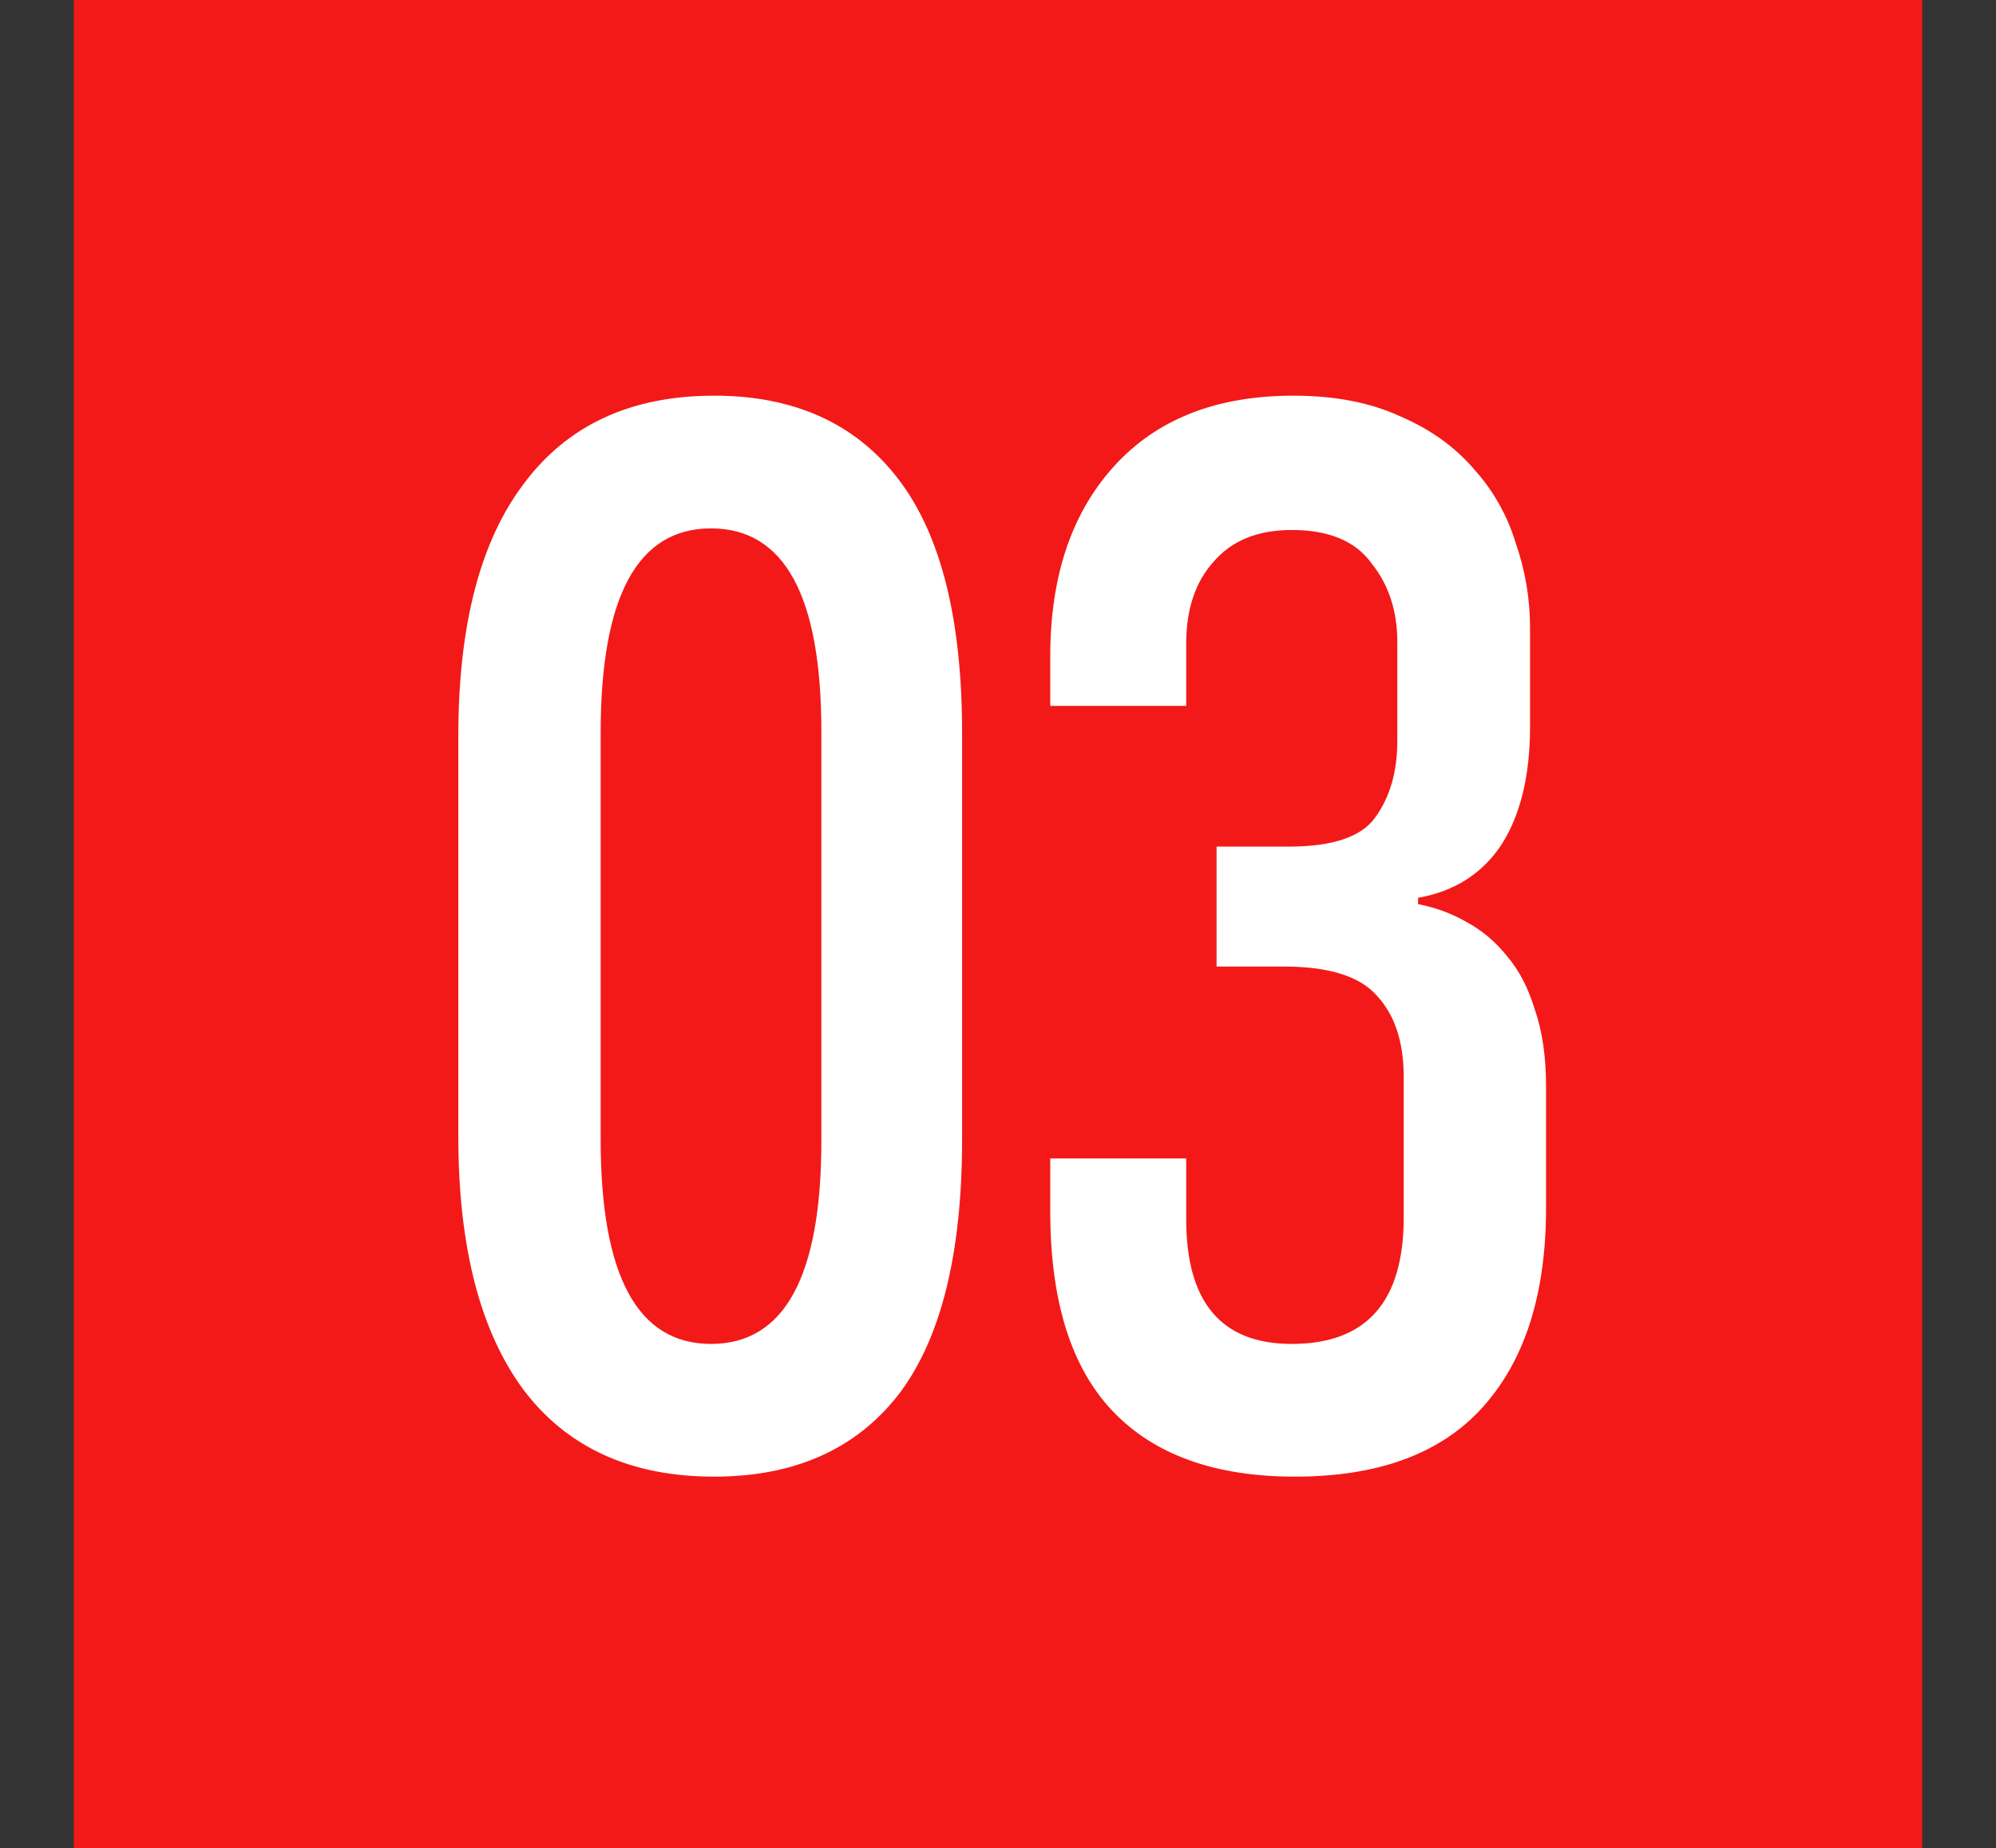
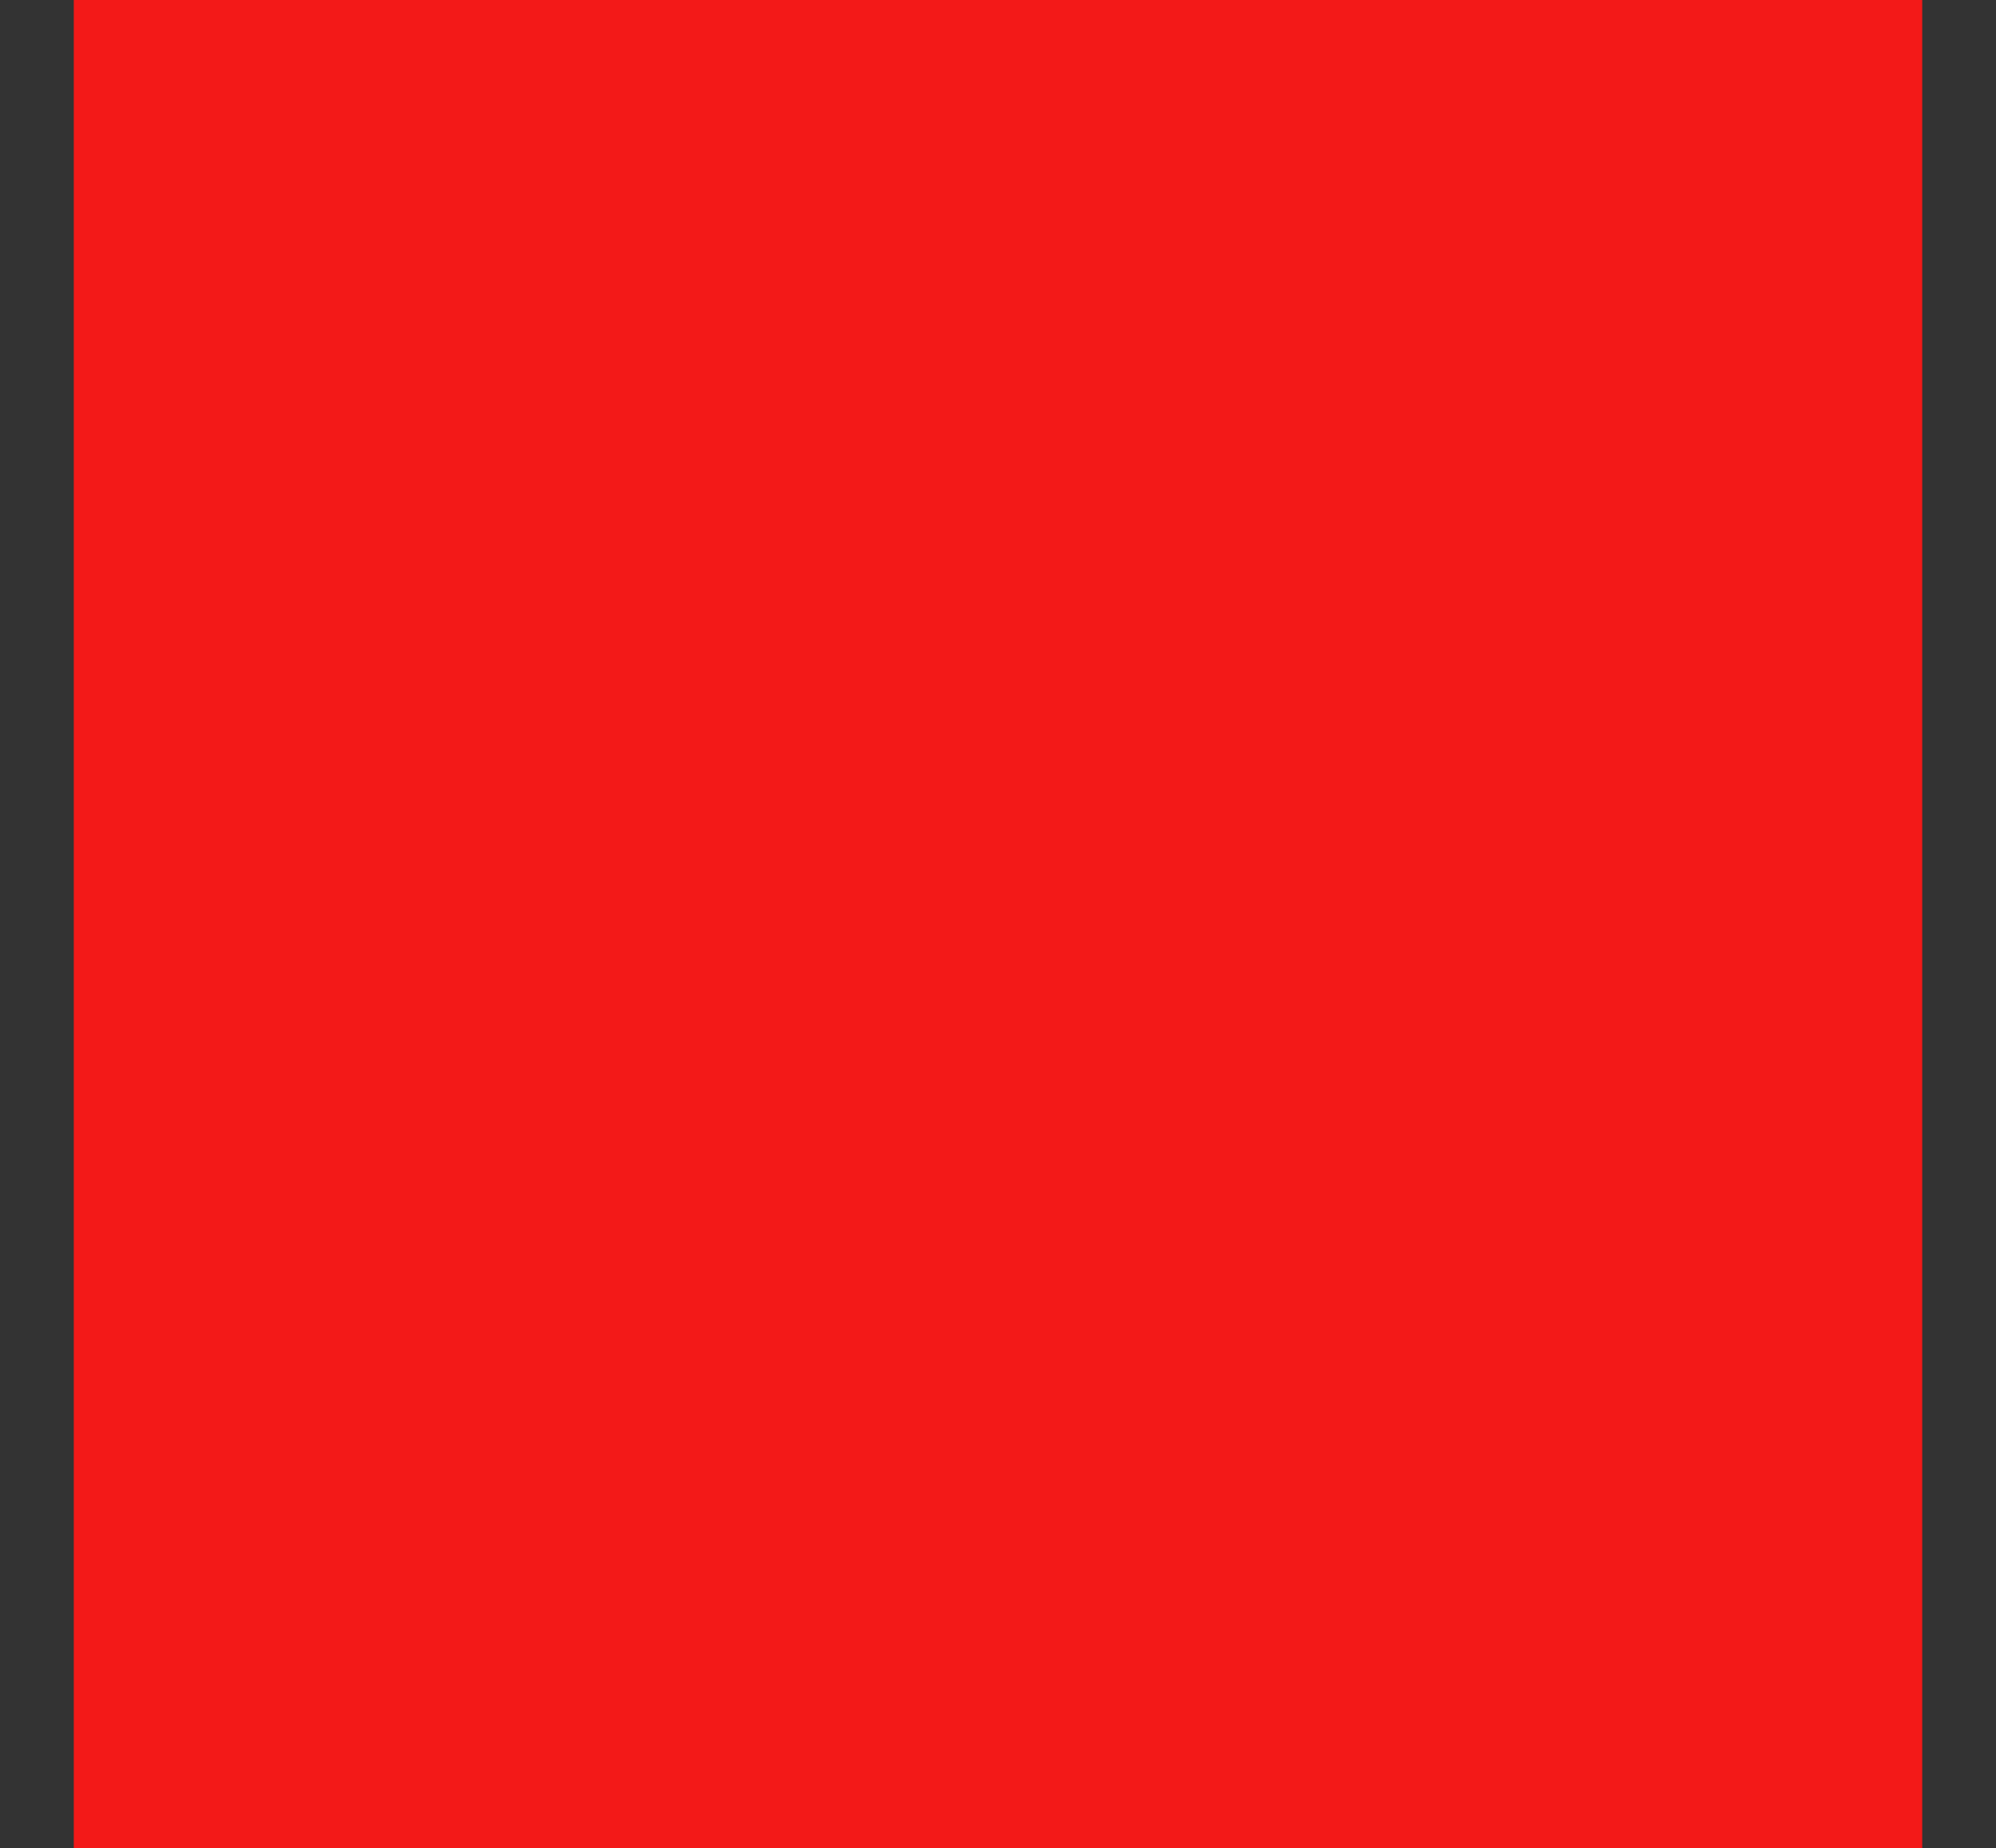
<svg xmlns="http://www.w3.org/2000/svg" width="487" height="451" viewBox="0 0 487 451" fill="none">
  <rect x="0" y="0" width="487" height="451" fill="#333333" stroke="none" />
  <rect x="18" width="451" height="451" fill="#F31918" />
-   <path d="M234.741 278.005C234.741 306.101 229.538 326.913 219.132 340.44C208.726 353.708 193.768 360.341 174.257 360.341C153.966 360.341 138.487 353.317 127.821 339.27C117.155 324.962 111.822 304.28 111.822 277.225V179.671C111.822 152.616 117.155 132.064 127.821 118.016C138.487 103.708 153.966 96.554 174.257 96.554C193.768 96.554 208.726 103.318 219.132 116.846C229.538 130.373 234.741 151.055 234.741 178.89V278.005ZM200.402 178.5C200.402 145.462 191.427 128.942 173.477 128.942C155.527 128.942 146.552 145.592 146.552 178.89V278.005C146.552 311.304 155.527 327.953 173.477 327.953C191.427 327.953 200.402 311.434 200.402 278.396V178.5ZM377.216 294.785C377.216 315.857 372.013 332.116 361.607 343.562C351.461 354.748 336.243 360.341 315.952 360.341C296.441 360.341 281.612 355.008 271.467 344.342C261.321 333.676 256.248 317.417 256.248 295.565V282.688H289.417V297.516C289.417 317.808 298.002 327.953 315.171 327.953C333.381 327.953 342.486 317.678 342.486 297.126V262.787C342.486 254.202 340.275 247.568 335.853 242.886C331.69 238.203 324.146 235.862 313.22 235.862H296.831V206.596H314.391C325.057 206.596 332.081 204.254 335.462 199.572C339.105 194.629 340.926 188.385 340.926 180.841V156.648C340.926 149.104 338.844 142.73 334.682 137.527C330.78 132.064 324.276 129.333 315.171 129.333C306.847 129.333 300.473 131.934 296.051 137.137C291.628 142.08 289.417 148.713 289.417 157.038V172.257H256.248V160.16C256.248 140.649 261.451 125.17 271.857 113.724C282.263 102.278 296.831 96.554 315.561 96.554C325.707 96.554 334.422 98.245 341.706 101.627C348.99 104.749 354.973 109.041 359.656 114.504C364.339 119.707 367.72 125.691 369.802 132.454C372.143 139.218 373.314 146.112 373.314 153.136V177.329C373.314 189.296 370.972 198.921 366.29 206.205C361.607 213.229 354.843 217.522 345.998 219.083V220.643C350.161 221.424 354.063 222.855 357.705 224.936C361.607 227.017 364.989 229.879 367.851 233.521C370.712 236.903 372.923 241.195 374.484 246.398C376.305 251.601 377.216 257.844 377.216 265.128V294.785Z" fill="white" />
</svg>